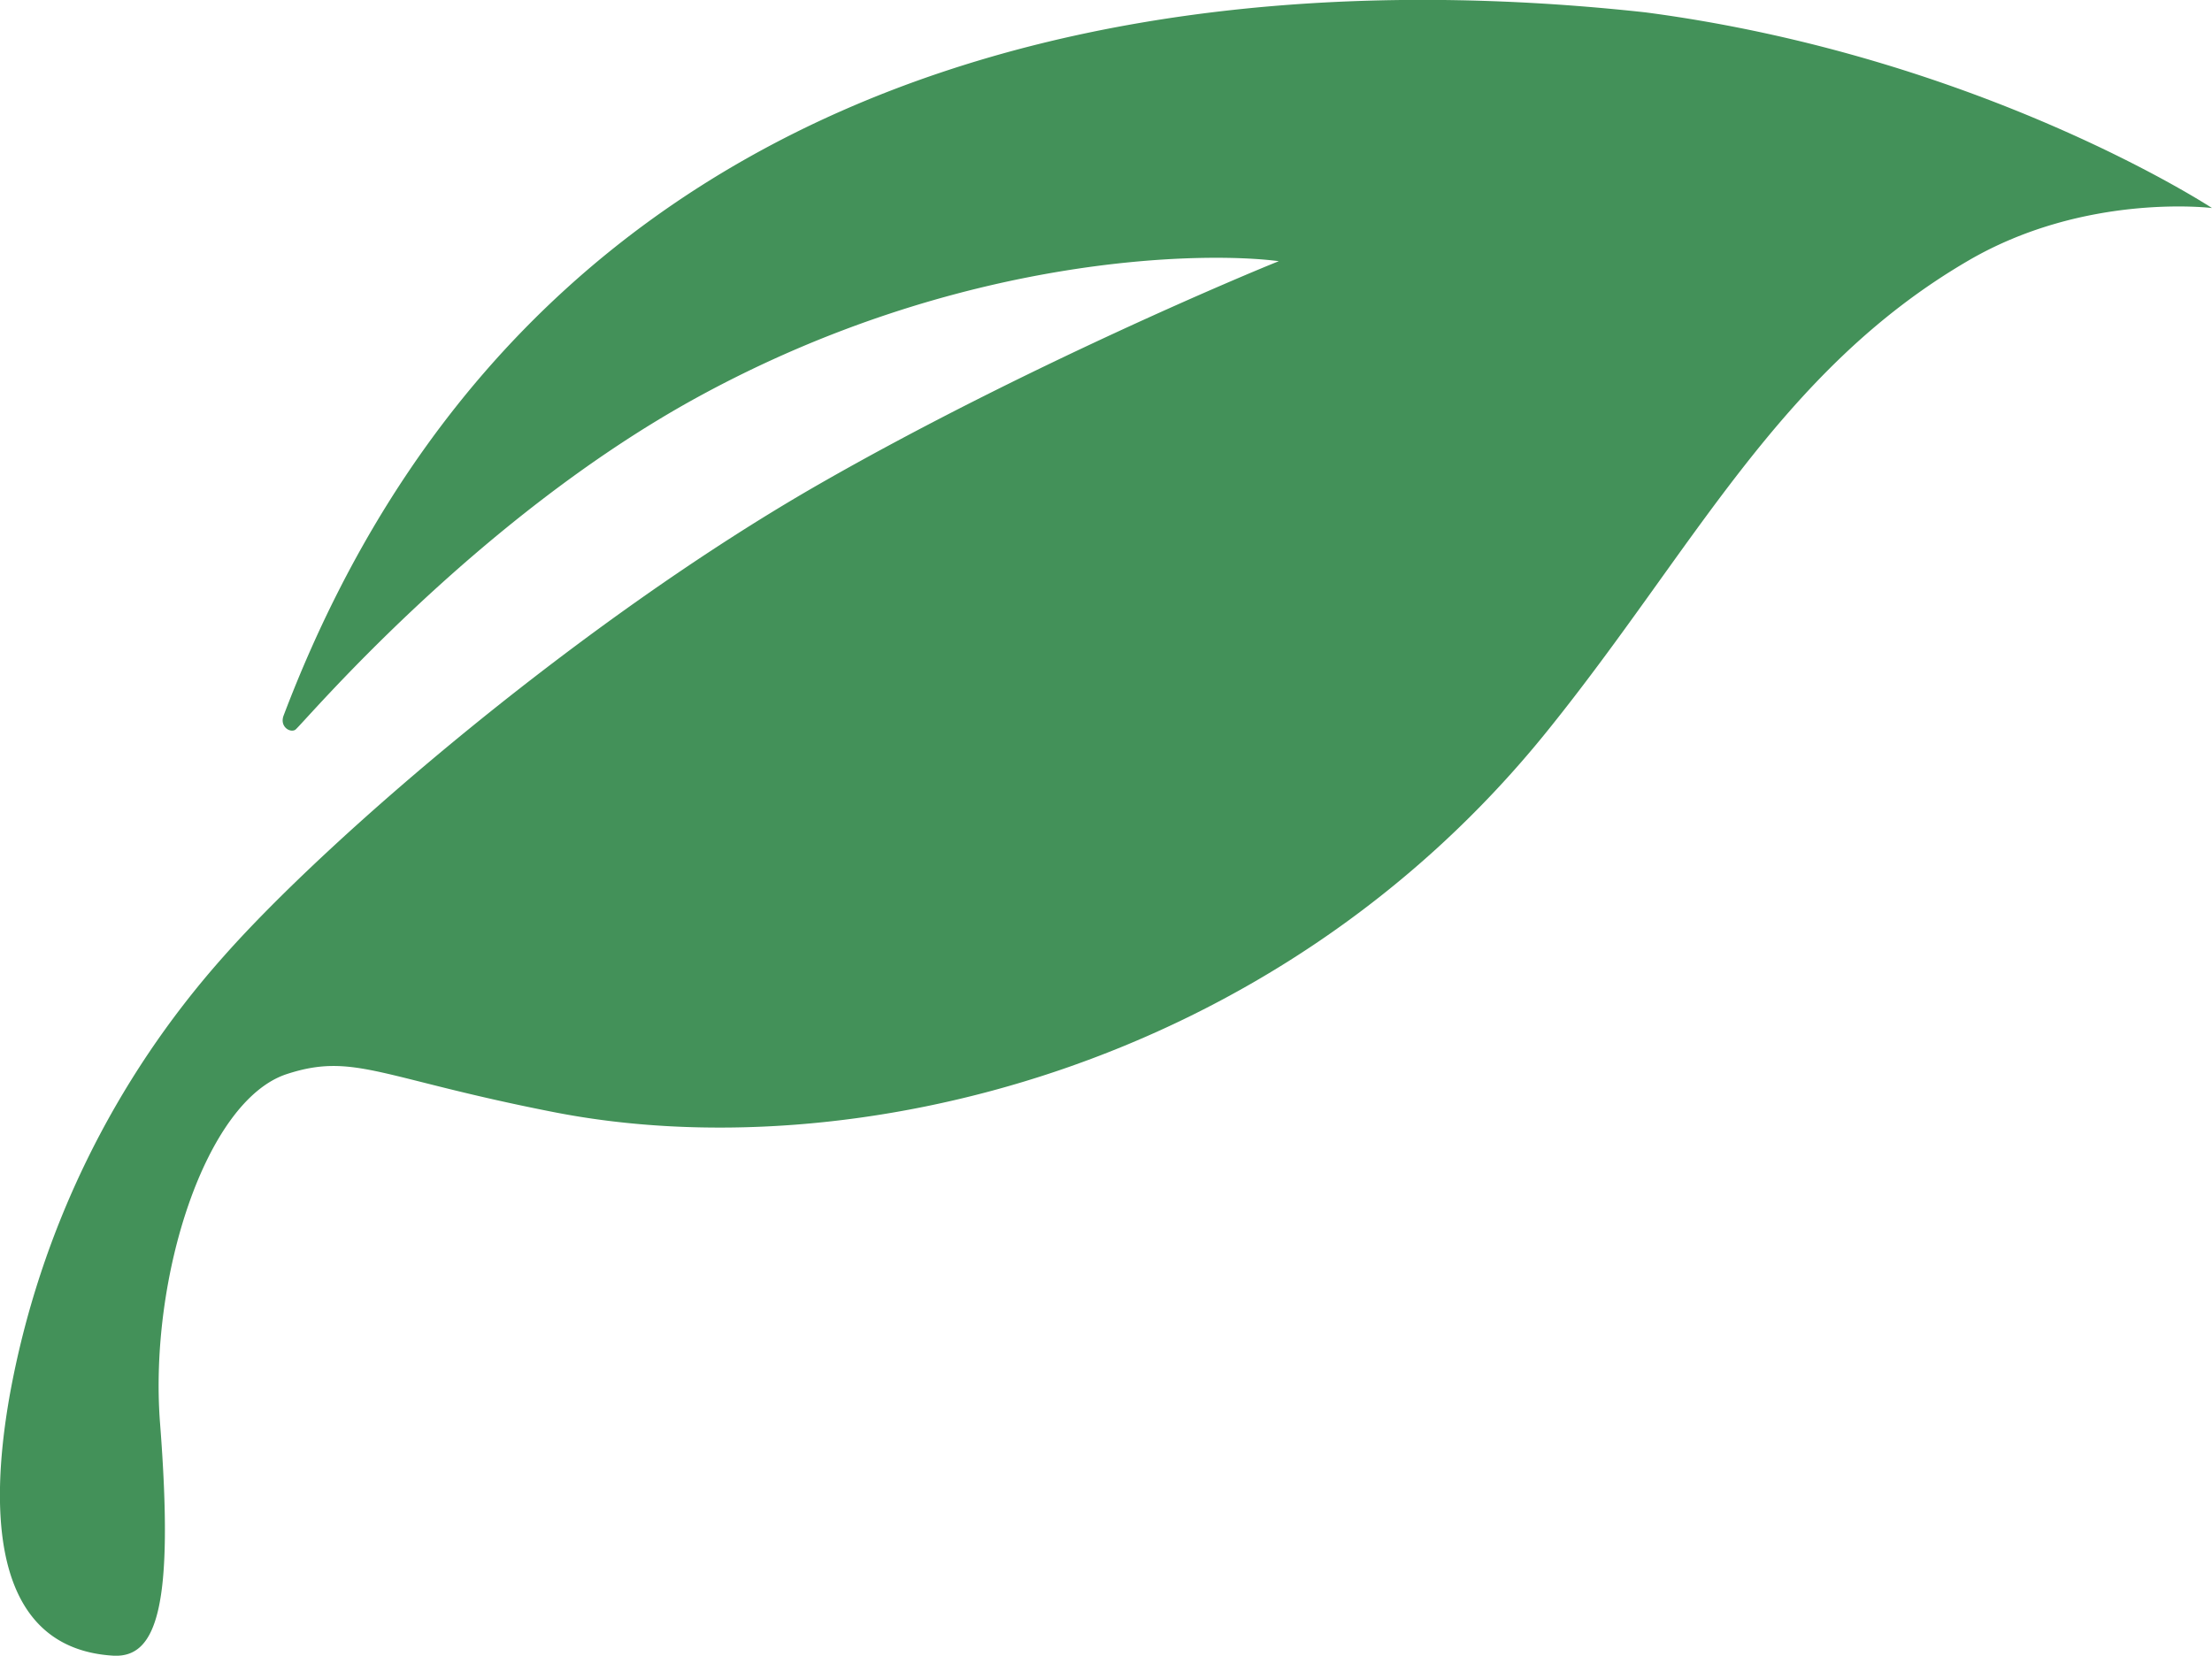
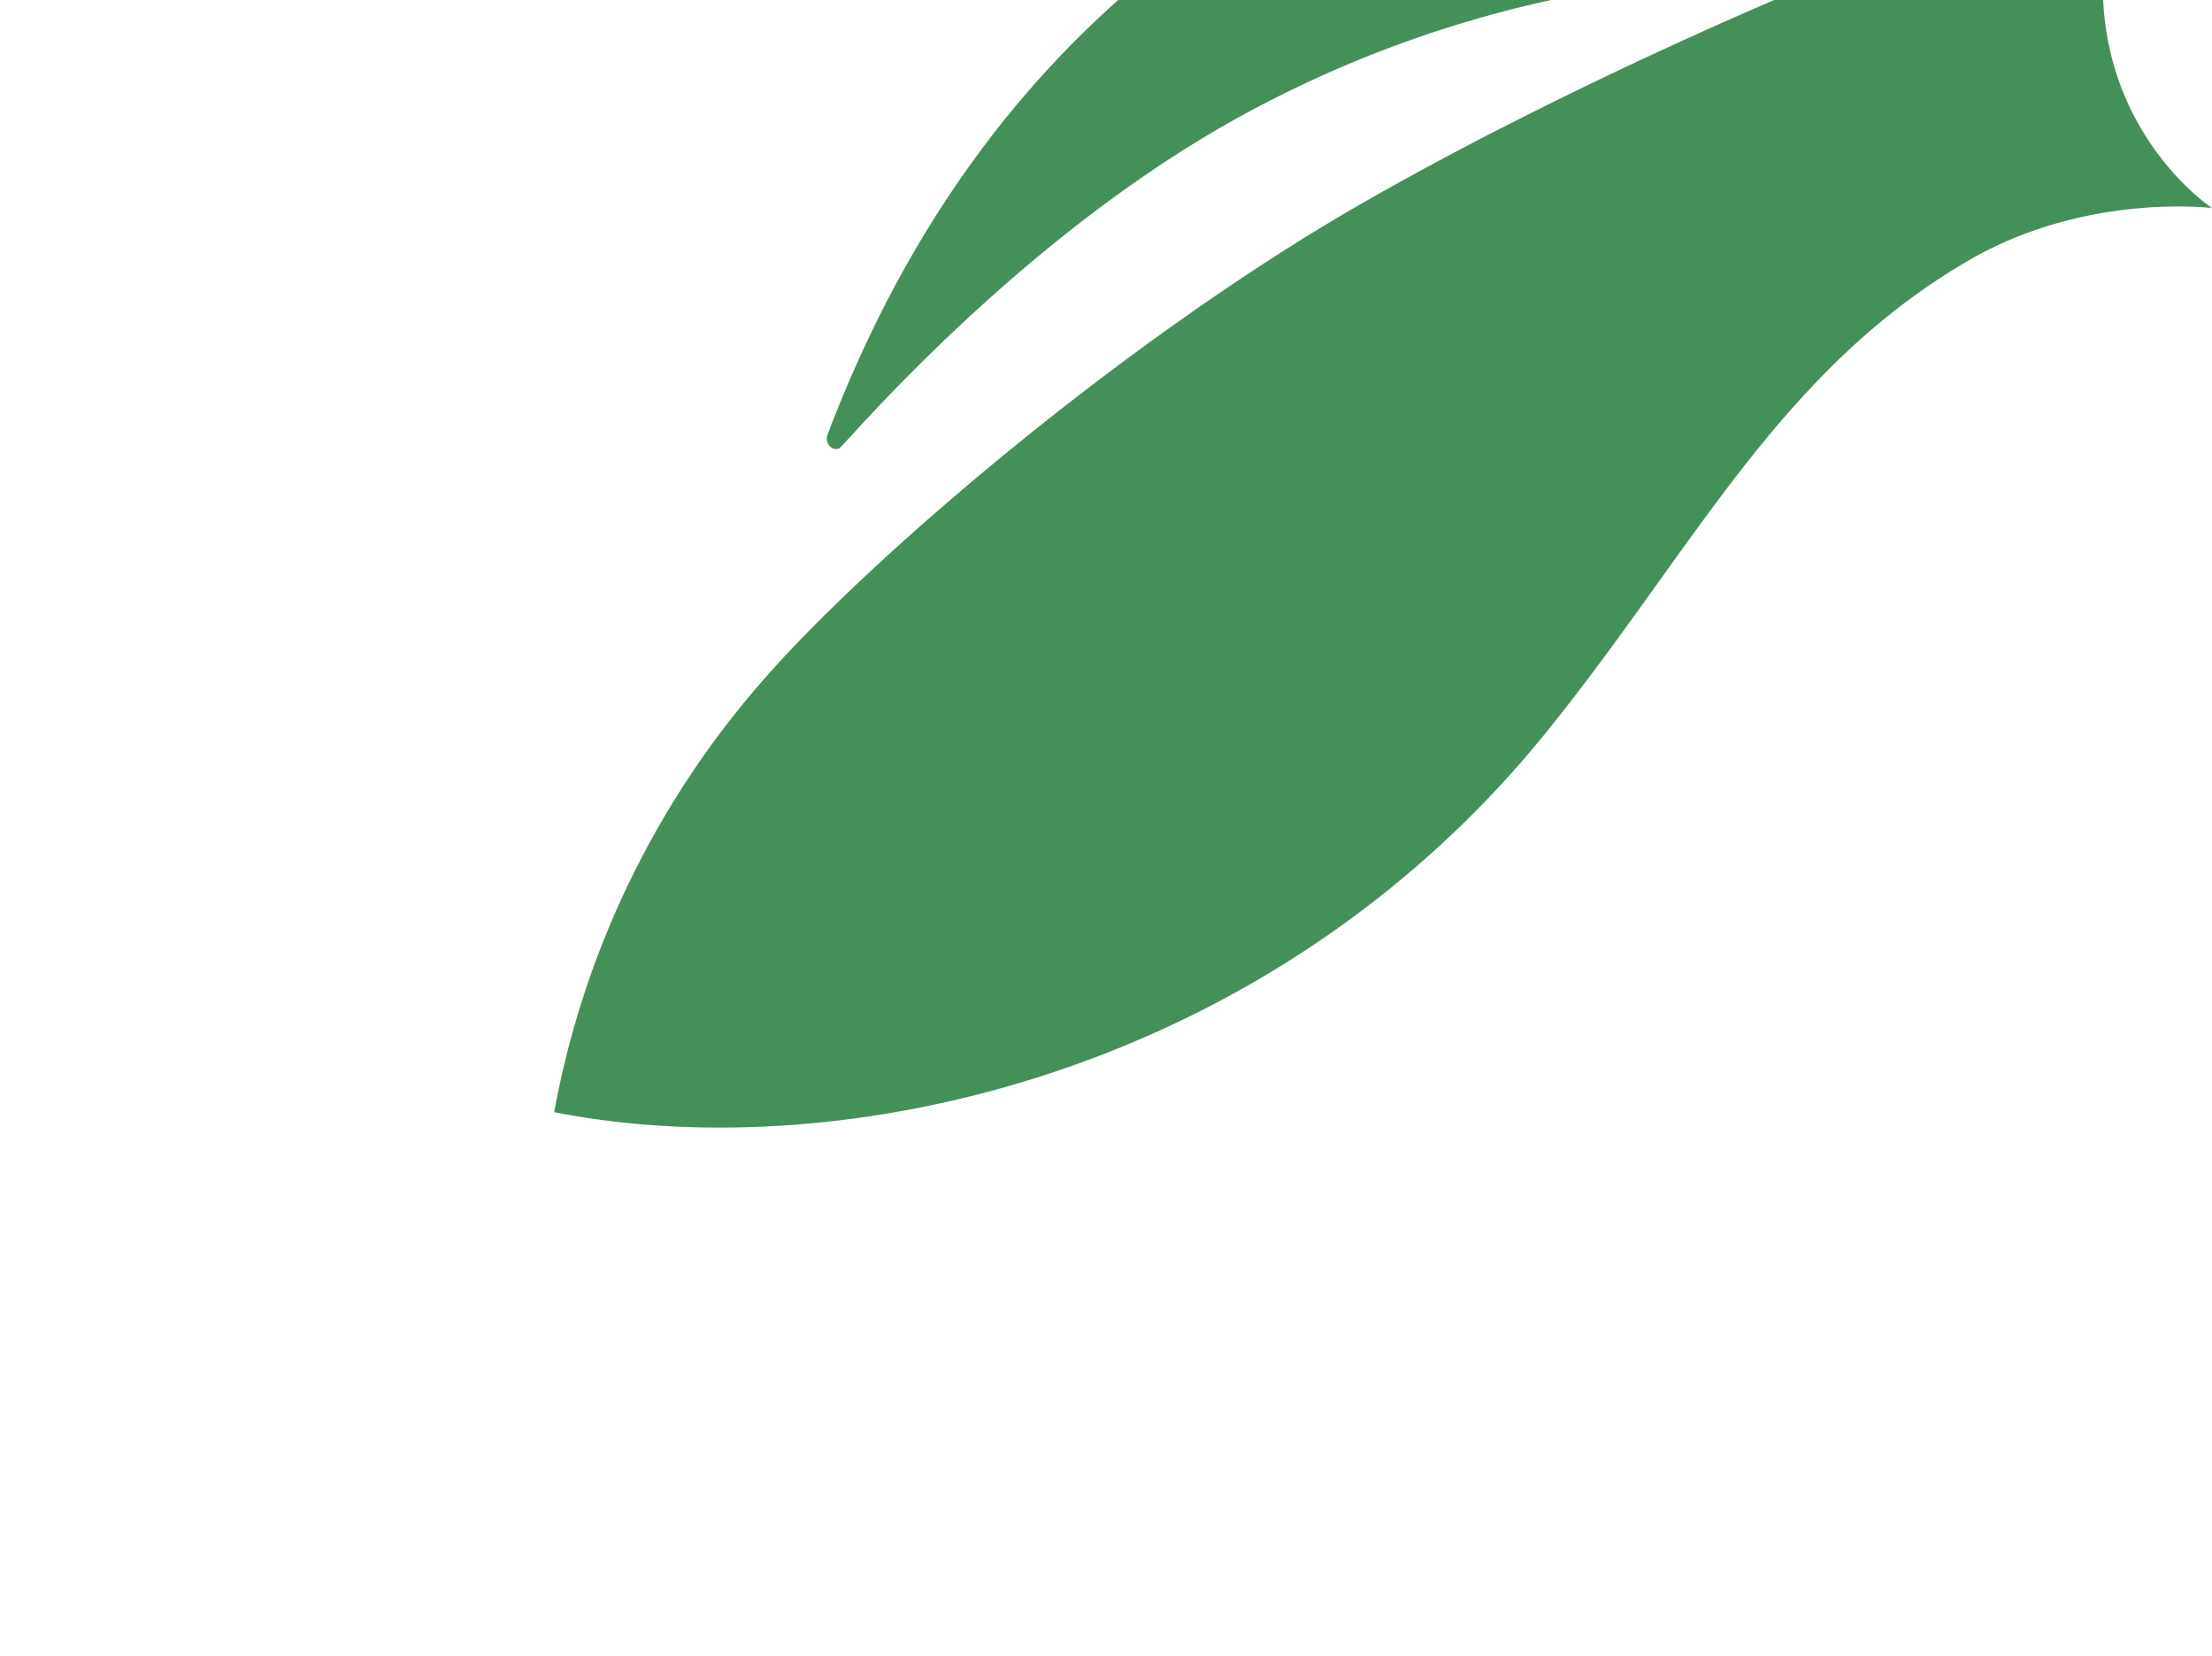
<svg xmlns="http://www.w3.org/2000/svg" width="374" height="280" viewBox="0 0 374 280">
  <defs>
    <style>
      .cls-1 {
        fill: #439159;
        fill-rule: evenodd;
      }
    </style>
  </defs>
-   <path id="class_elf.svg" class="cls-1" d="M416.844,160.047c-32.052,18.664-46.544,49-71.337,79.7C299.3,296.979,227.554,313.844,177.7,304.087c-29.408-5.756-33.841-10.153-45.2-6.45-13.733,4.477-23.348,34.434-21.437,59.073,2.4,30.993-.522,39.759-8,39.281-19.046-1.217-21.479-21.34-17.373-44.286a152.443,152.443,0,0,1,36.193-74.046c17.563-19.854,60.194-56.617,100.635-79.795,34.439-19.738,72.554-35.65,77.7-37.693-12.526-1.658-53.762-1.276-98.041,22.868-38.017,20.729-67.334,55.861-68.271,56.389s-2.648-.592-1.954-2.421c47.4-124.935,171.914-125.317,230.283-118.913C419.084,125.588,458,151.182,458,151.182S436.643,148.519,416.844,160.047Z" transform="translate(-84 -116)" />
+   <path id="class_elf.svg" class="cls-1" d="M416.844,160.047c-32.052,18.664-46.544,49-71.337,79.7C299.3,296.979,227.554,313.844,177.7,304.087a152.443,152.443,0,0,1,36.193-74.046c17.563-19.854,60.194-56.617,100.635-79.795,34.439-19.738,72.554-35.65,77.7-37.693-12.526-1.658-53.762-1.276-98.041,22.868-38.017,20.729-67.334,55.861-68.271,56.389s-2.648-.592-1.954-2.421c47.4-124.935,171.914-125.317,230.283-118.913C419.084,125.588,458,151.182,458,151.182S436.643,148.519,416.844,160.047Z" transform="translate(-84 -116)" />
</svg>